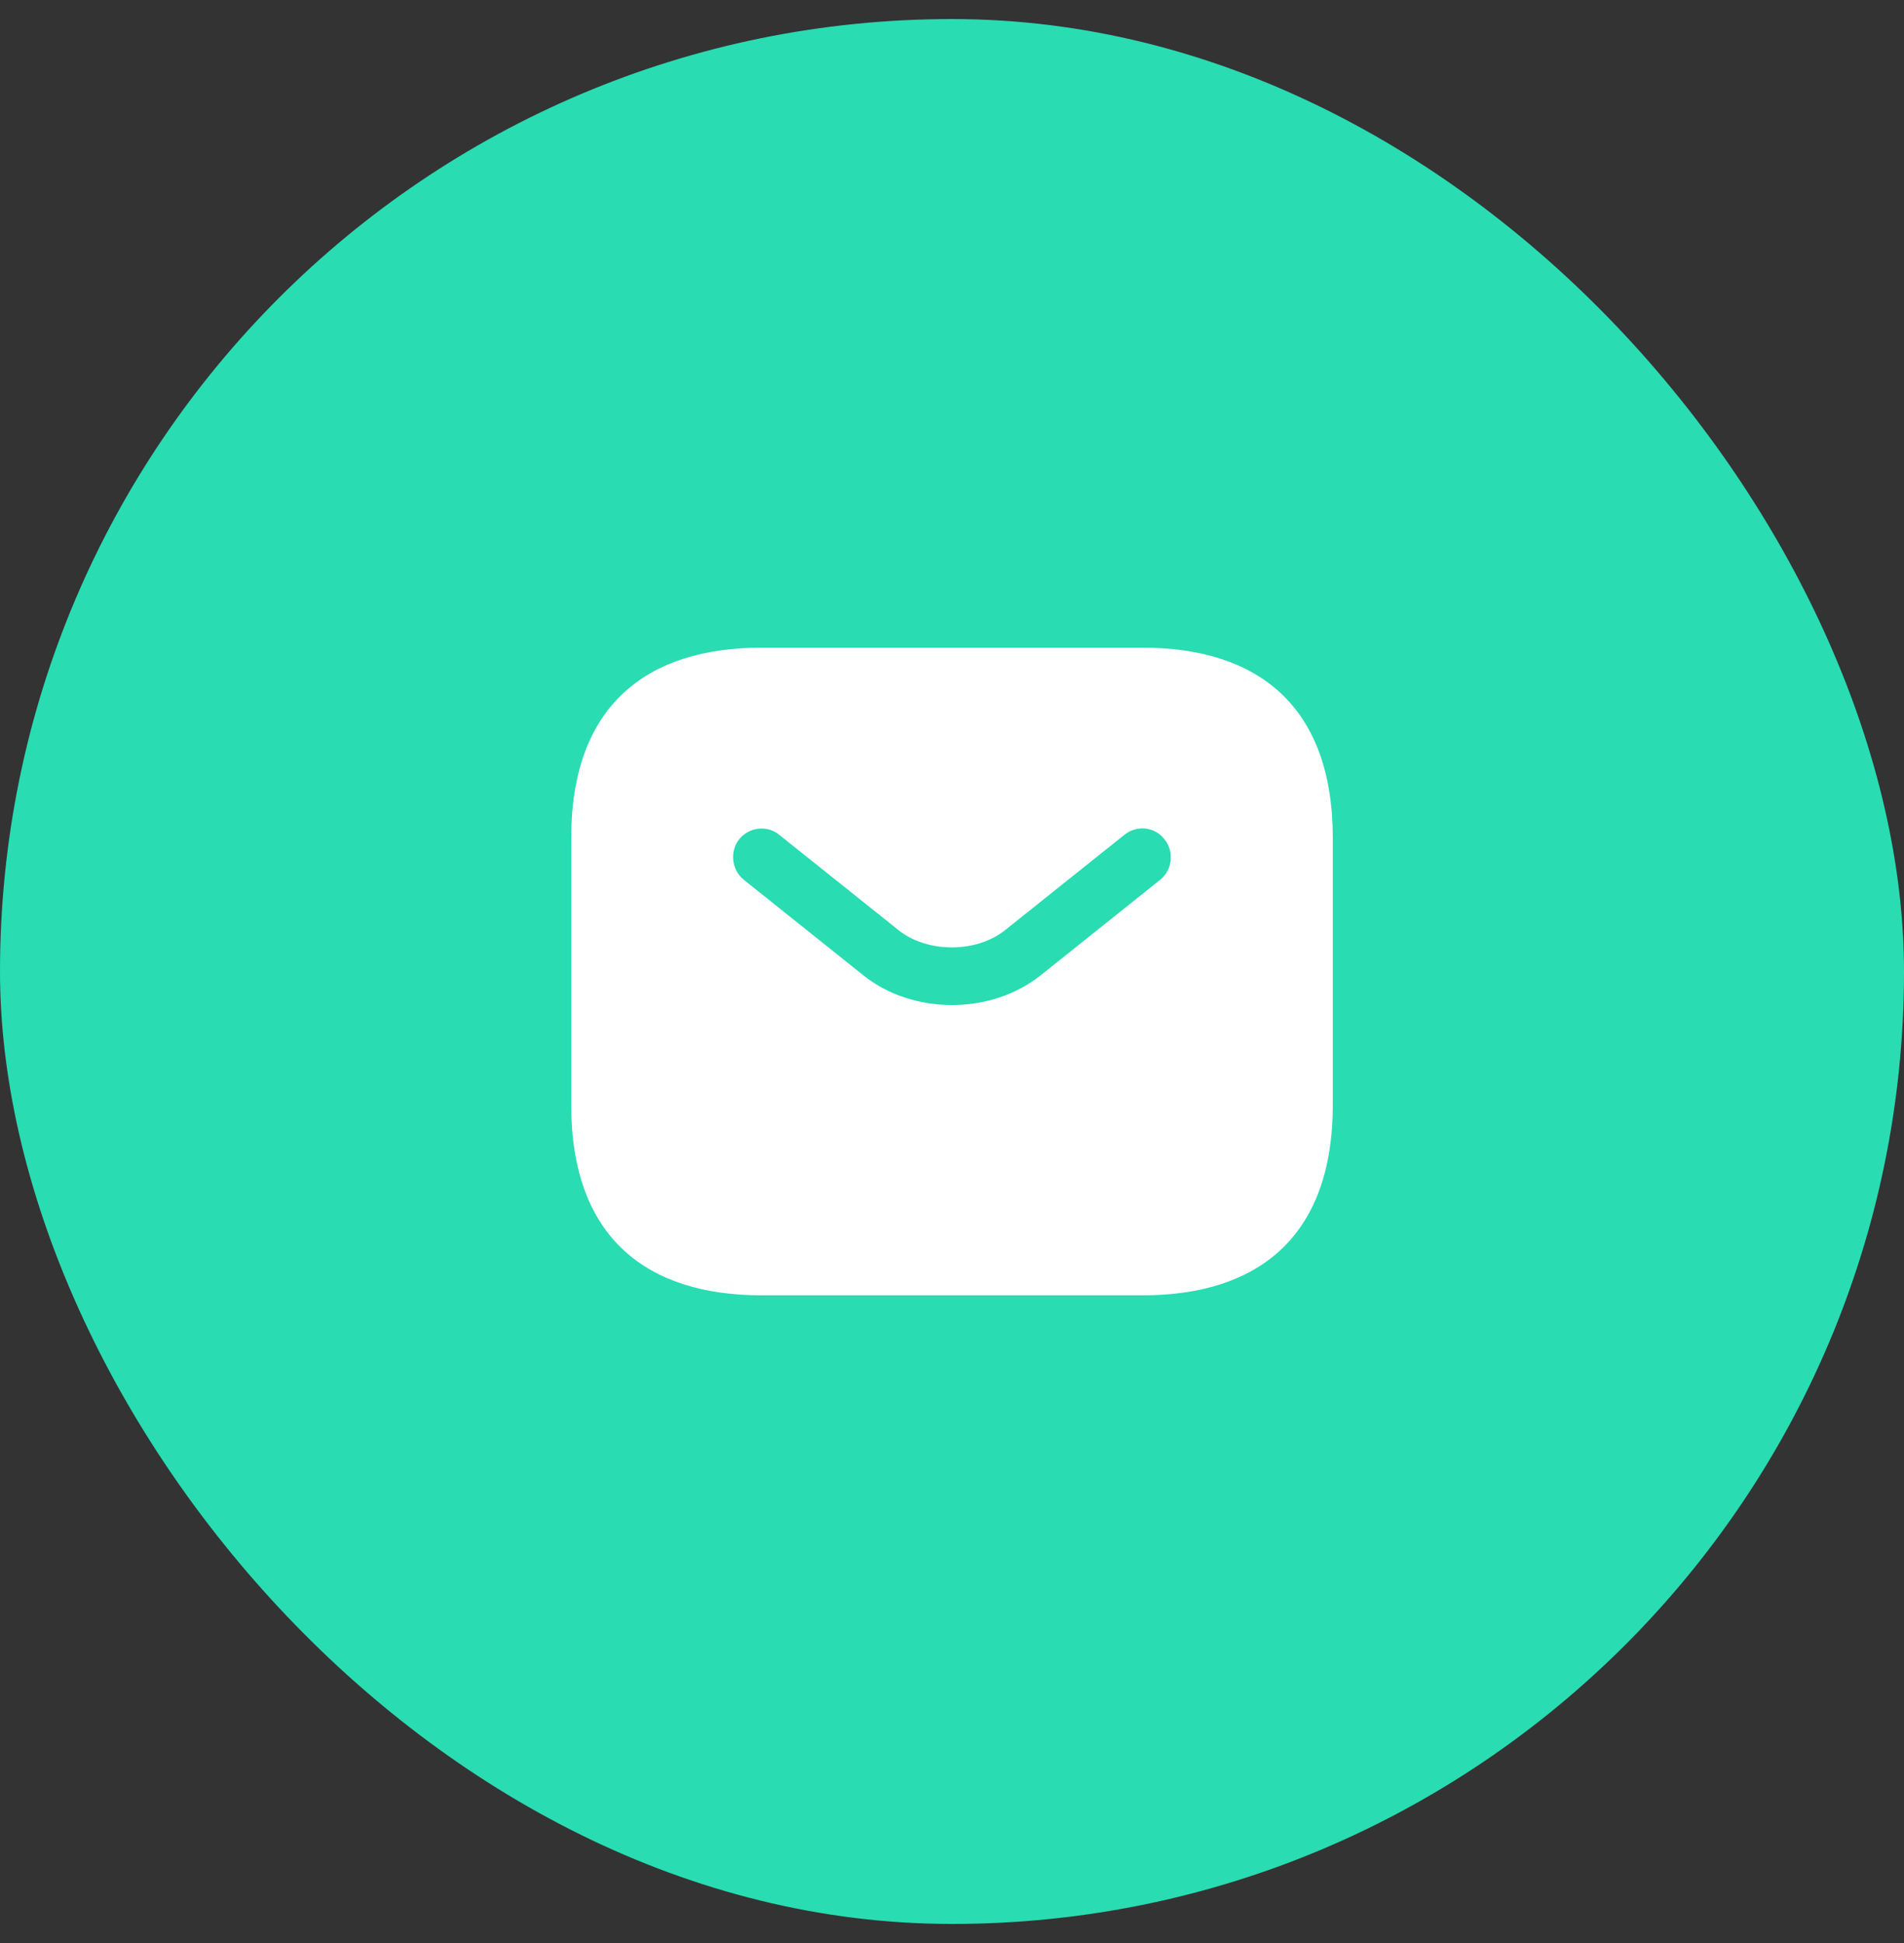
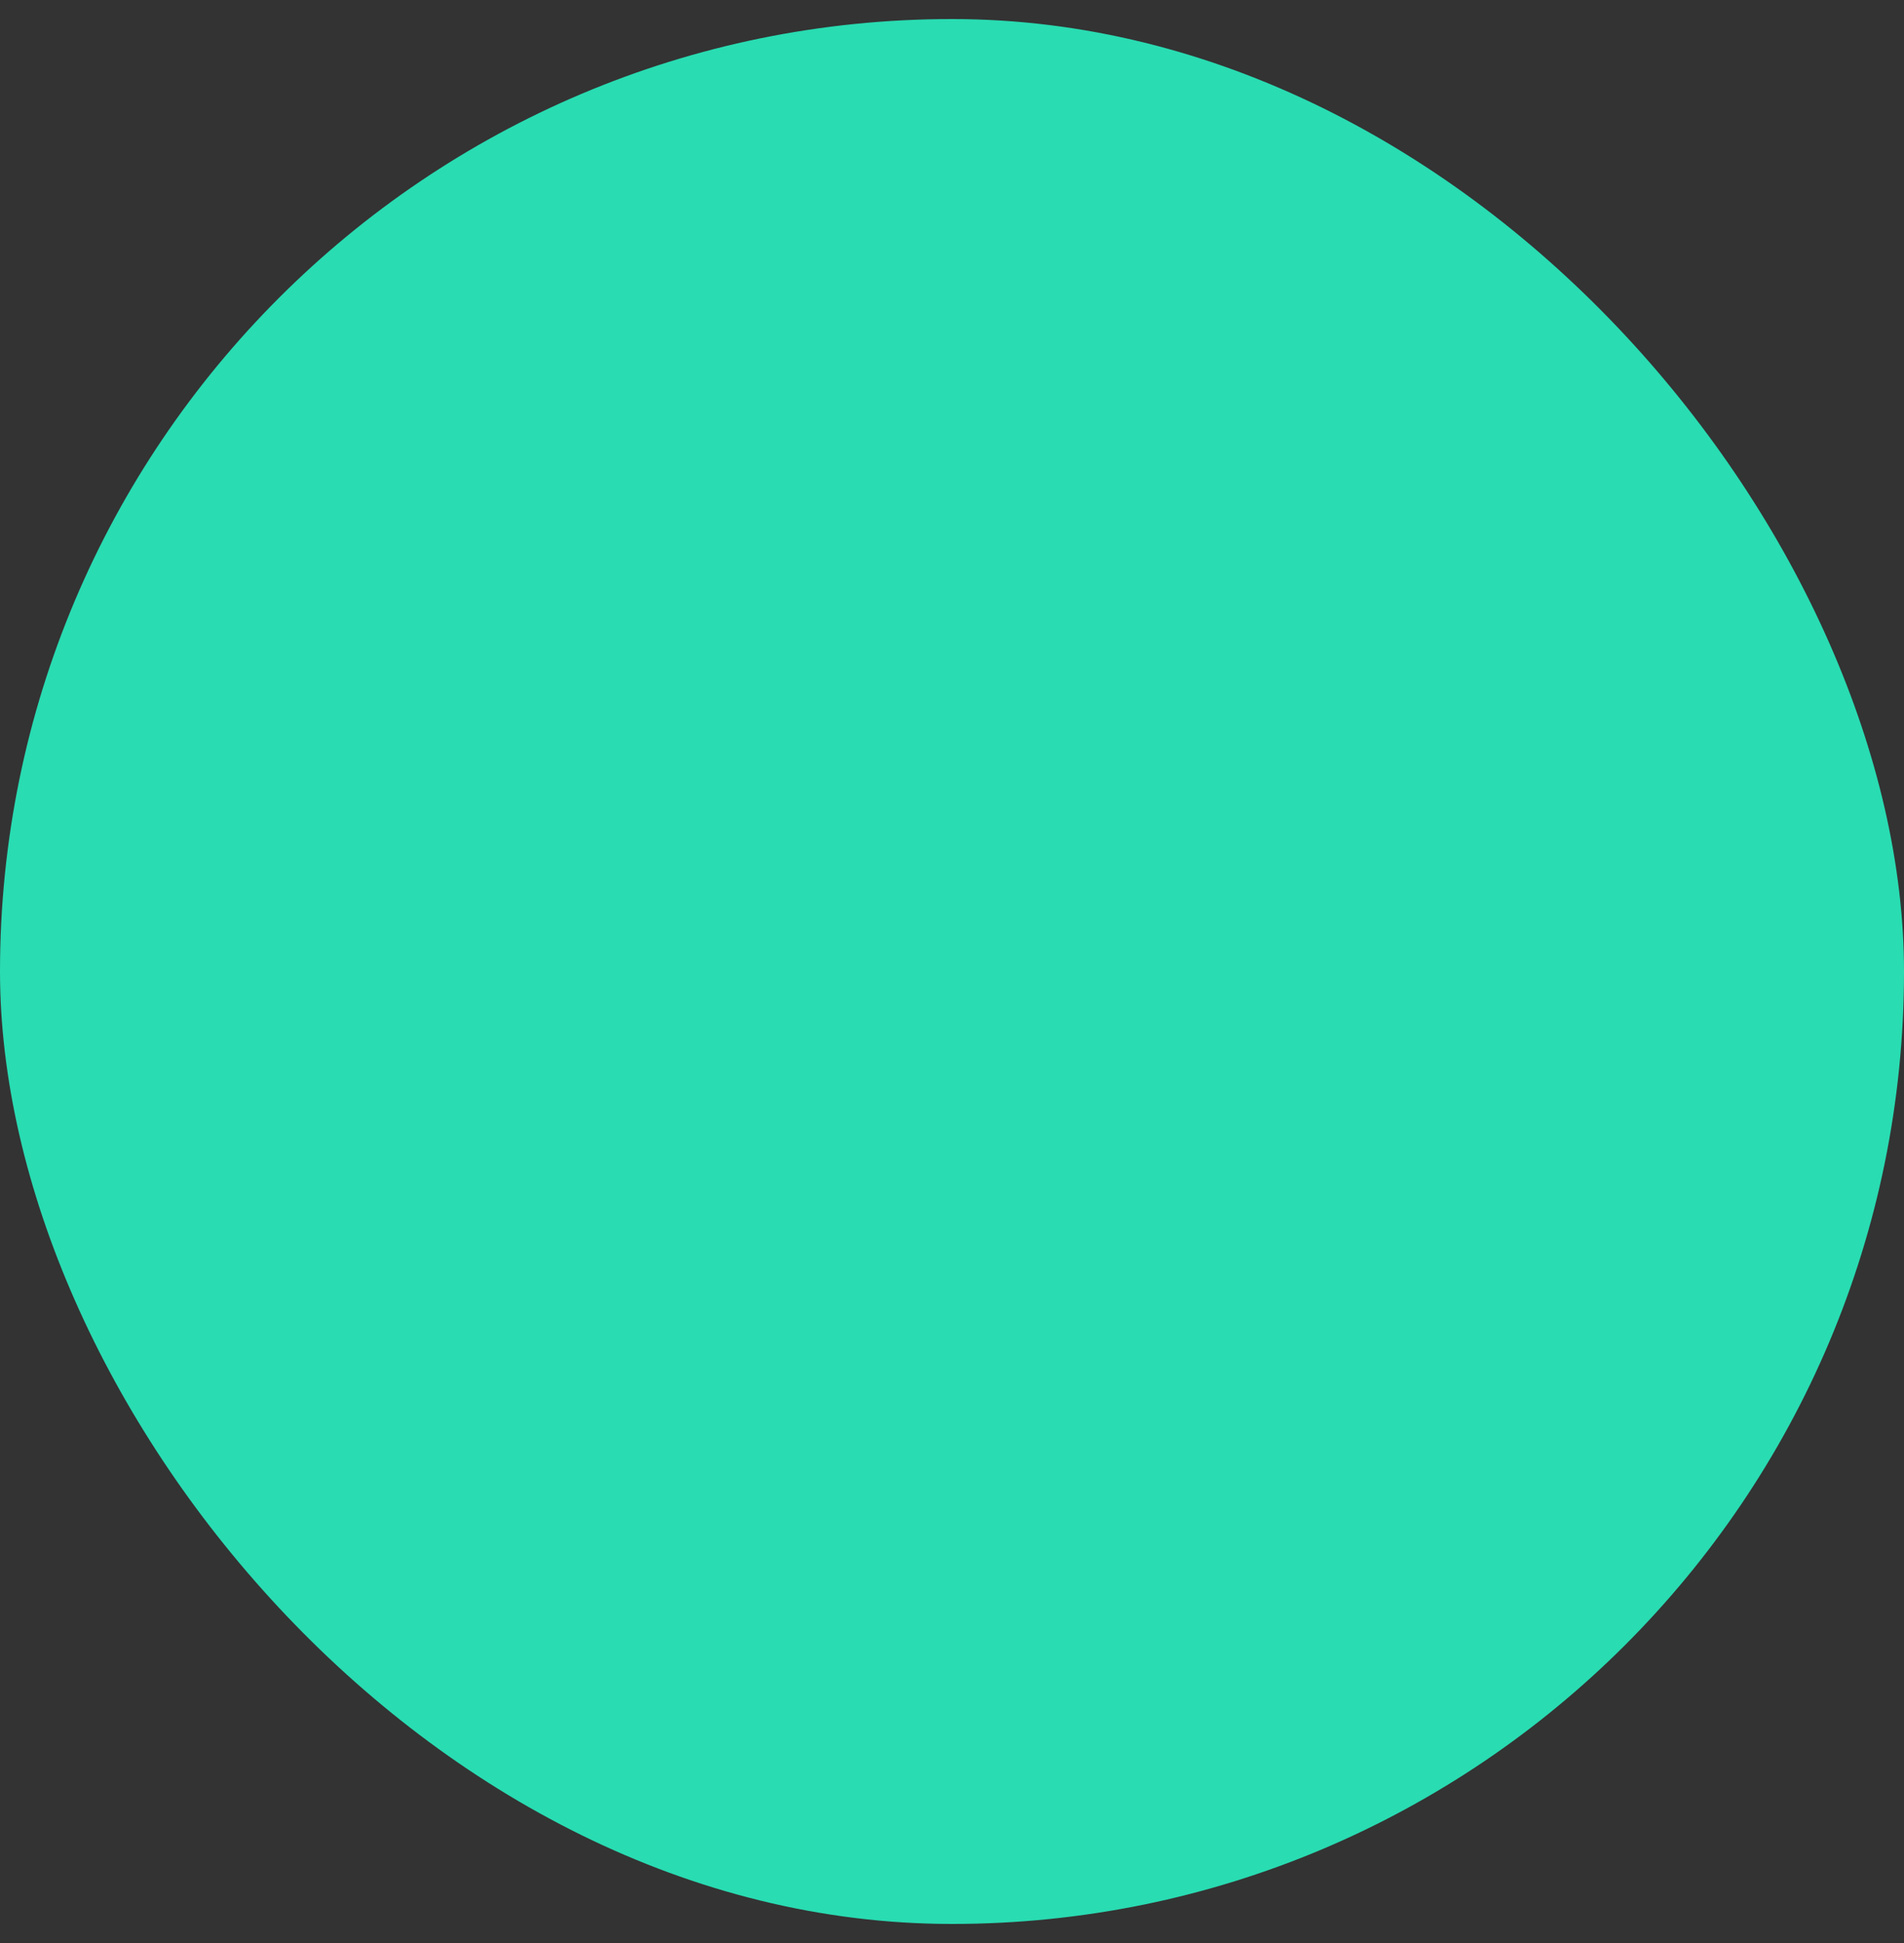
<svg xmlns="http://www.w3.org/2000/svg" width="50" height="51" viewBox="0 0 50 51" fill="none">
  <rect x="0" y="0" width="50" height="51" fill="#333333" stroke="none" />
  <rect y="0.5" width="50" height="50" rx="25" fill="#29DCB2" />
-   <path d="M30 17H20C17 17 15 18.5 15 22V29C15 32.5 17 34 20 34H30C33 34 35 32.5 35 29V22C35 18.5 33 17 30 17ZM30.47 23.09L27.34 25.59C26.68 26.12 25.84 26.38 25 26.38C24.16 26.38 23.31 26.12 22.66 25.59L19.53 23.09C19.21 22.83 19.16 22.35 19.41 22.03C19.67 21.71 20.14 21.65 20.46 21.91L23.59 24.41C24.35 25.02 25.64 25.02 26.4 24.41L29.53 21.91C29.85 21.65 30.33 21.7 30.58 22.03C30.84 22.35 30.79 22.83 30.47 23.09Z" fill="white" />
</svg>